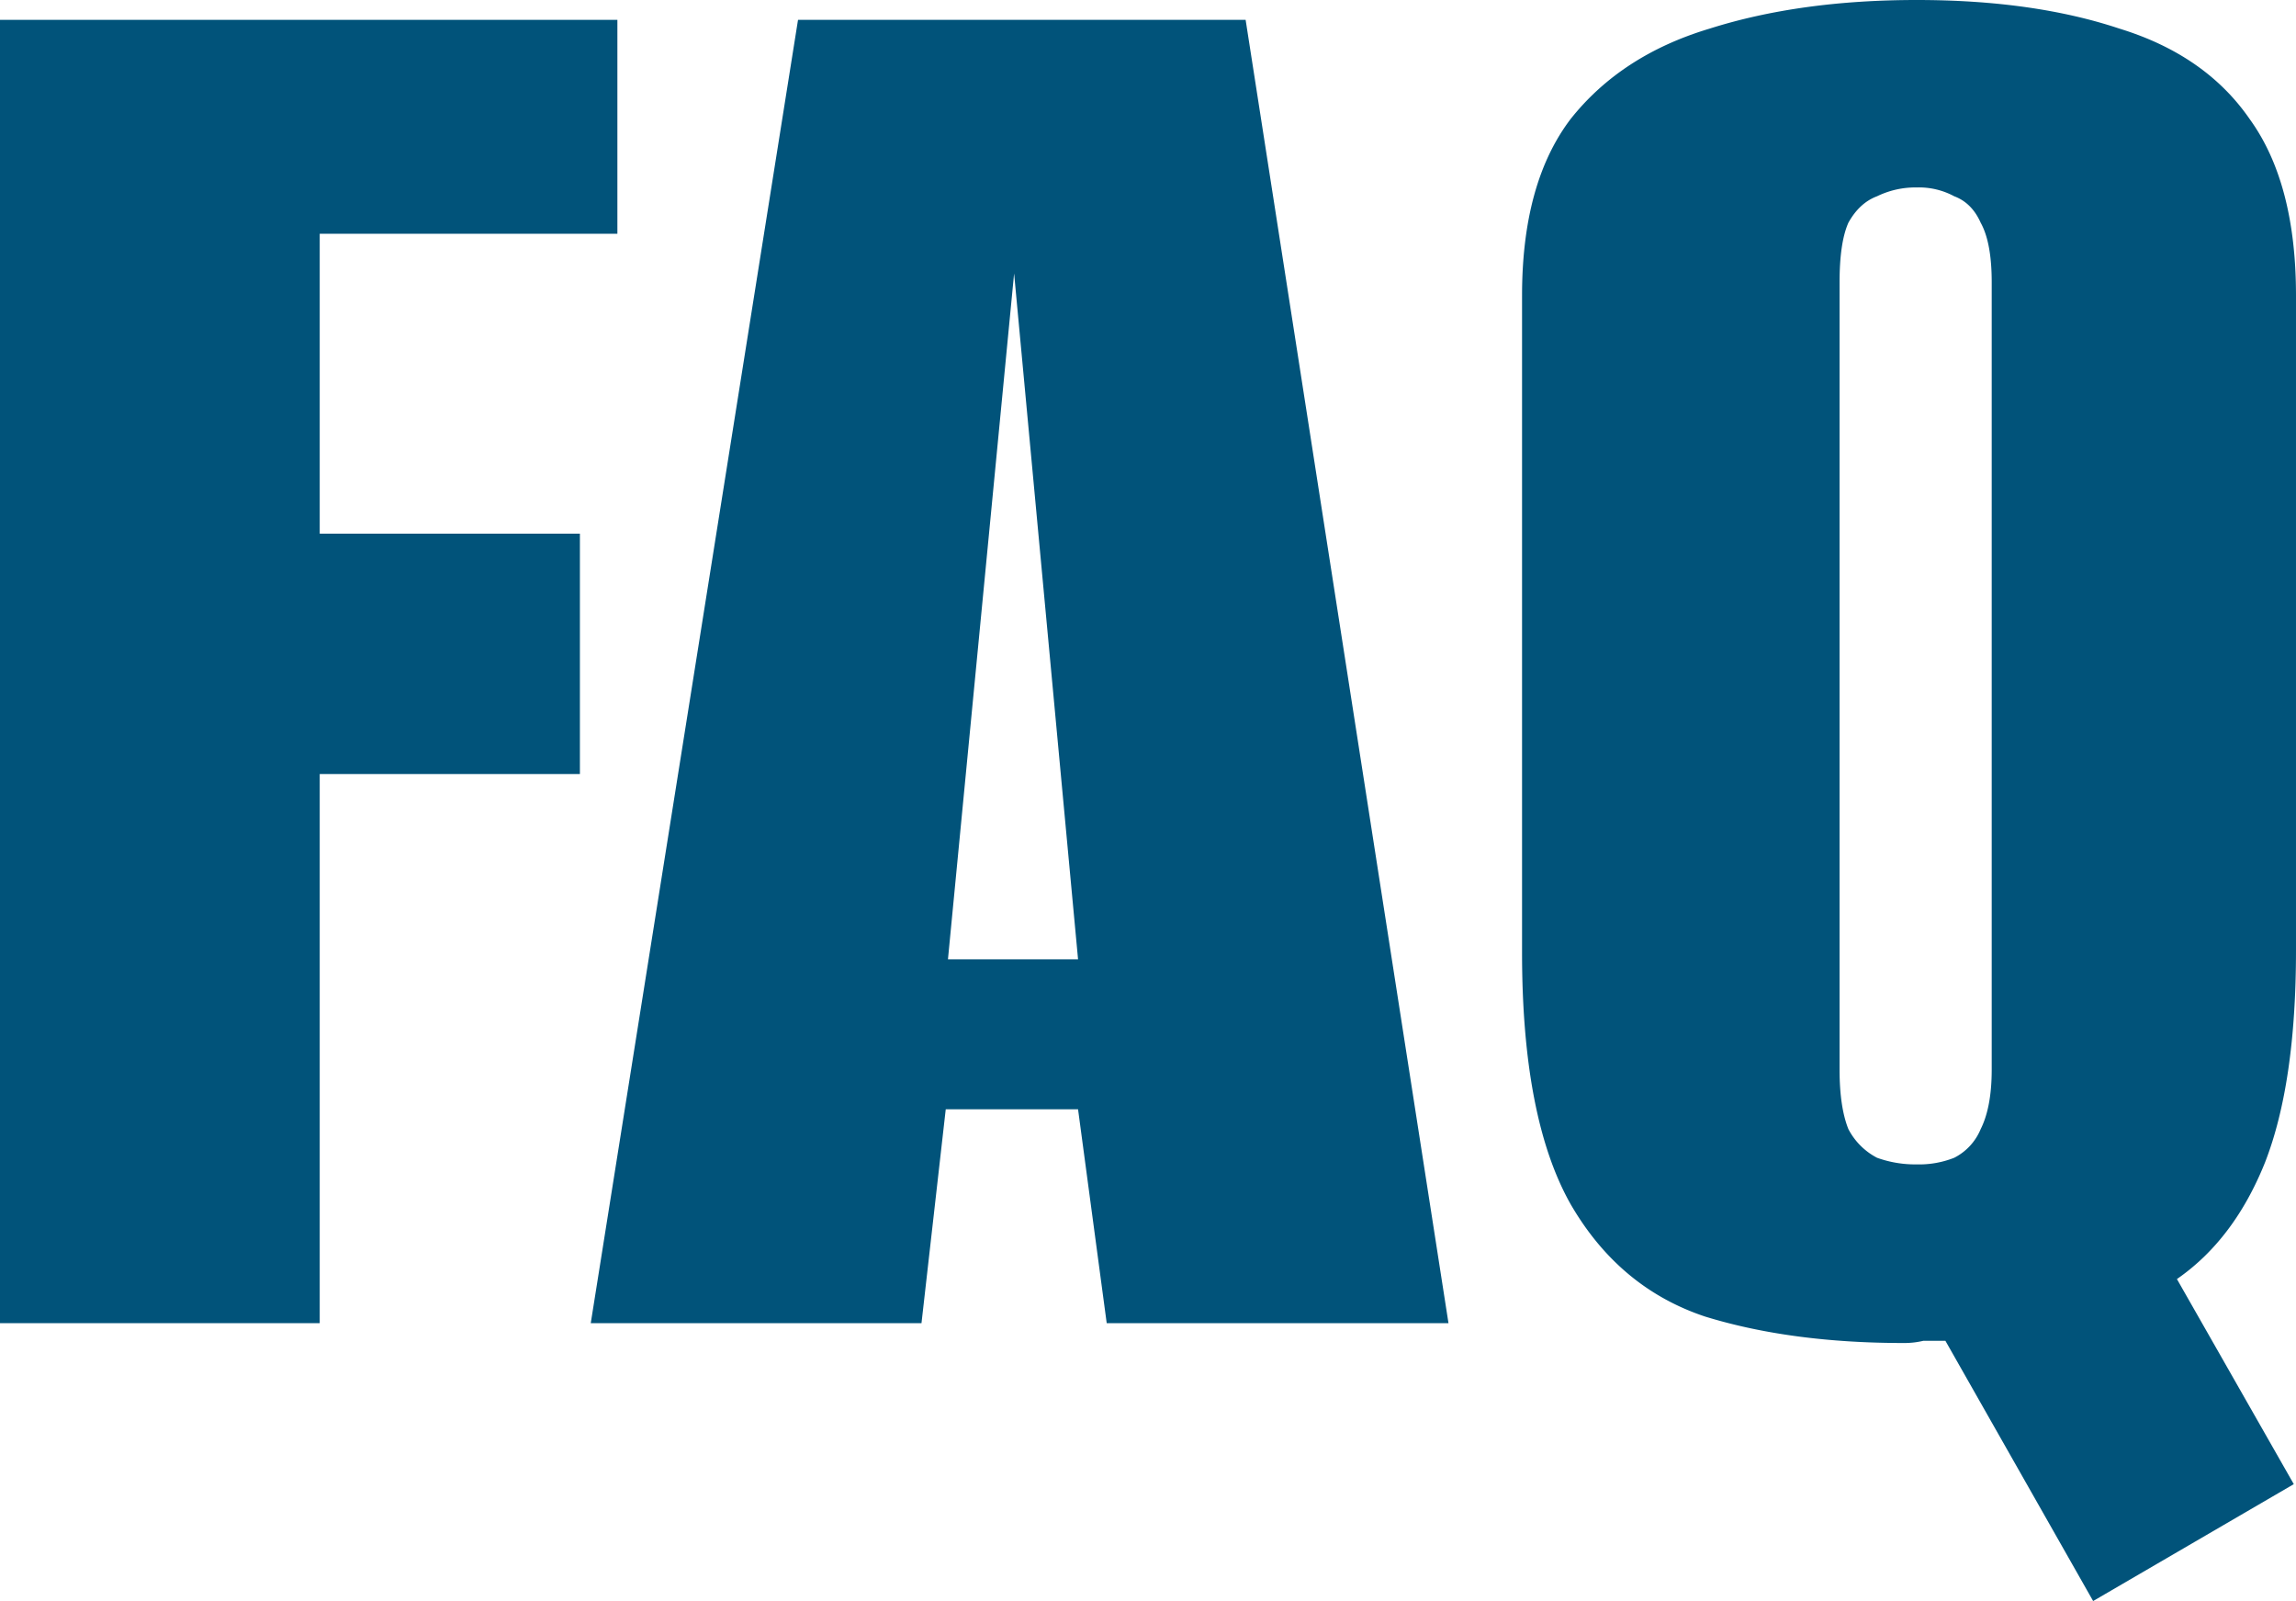
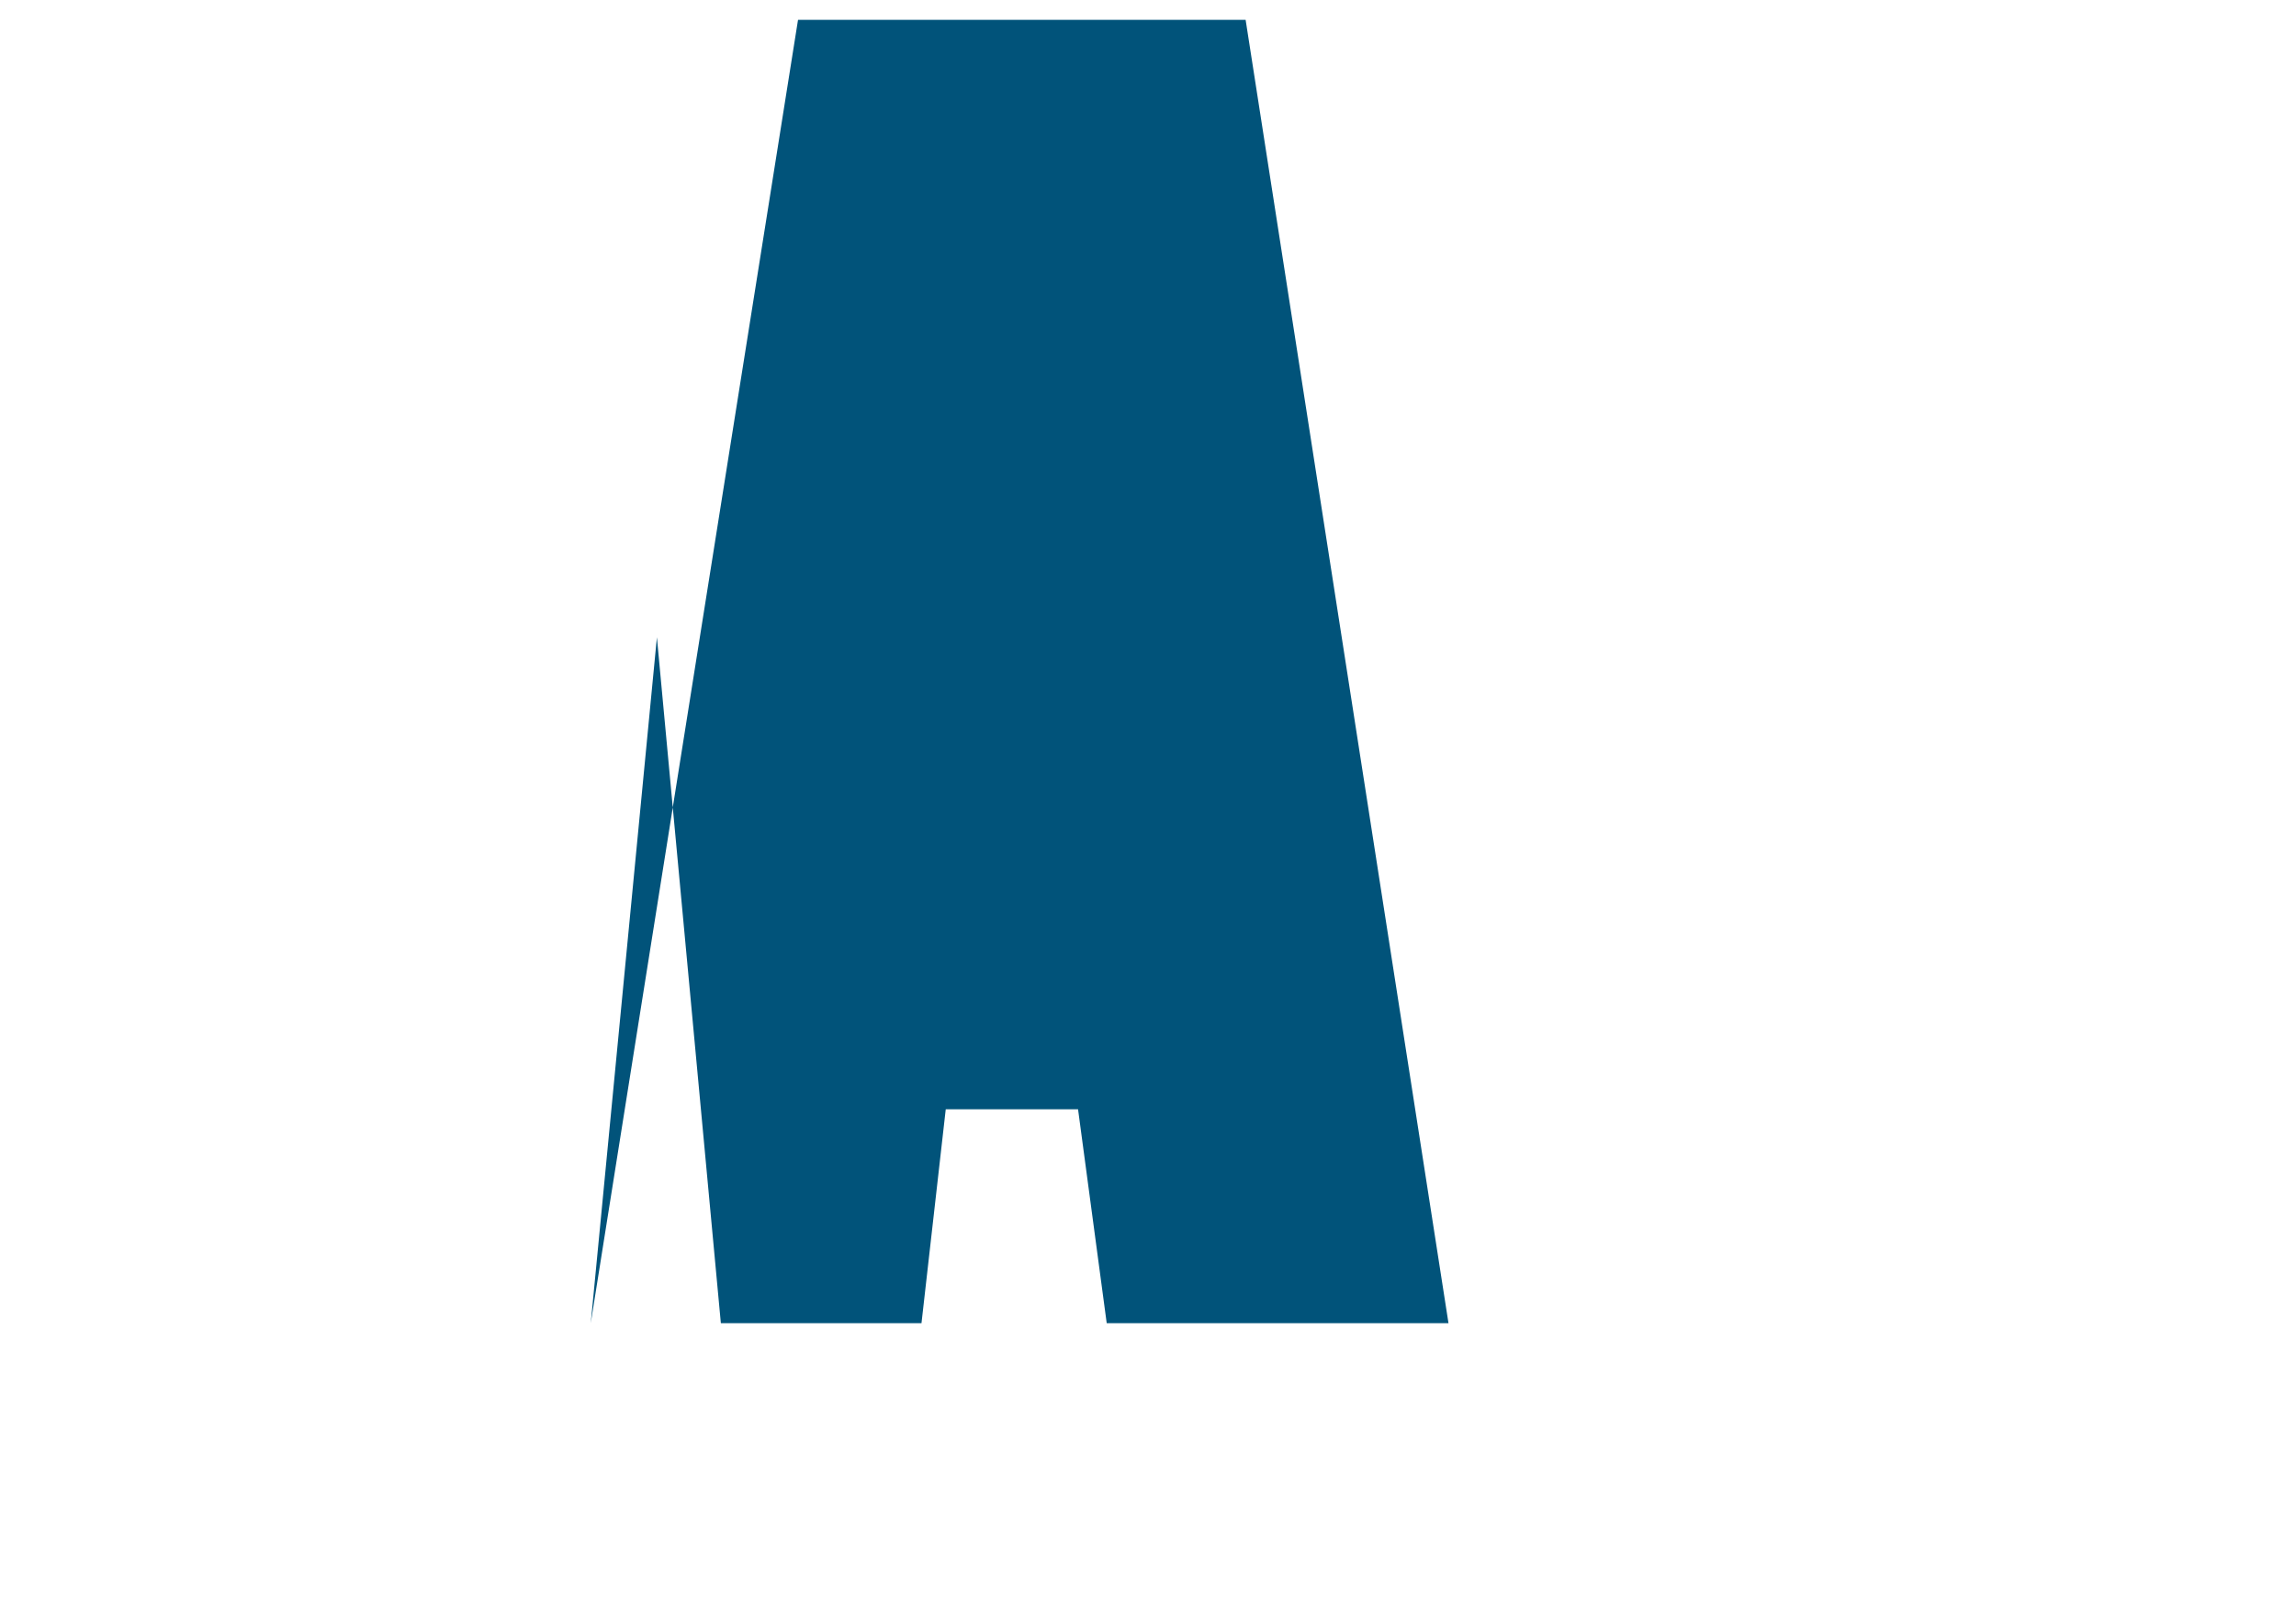
<svg xmlns="http://www.w3.org/2000/svg" width="728.902" height="508.2" viewBox="0 0 728.902 508.2">
  <g id="FAQ_Title" transform="translate(728.9) rotate(90)">
-     <path id="Path_6" data-name="Path 6" d="M508.2,64.4l-82.6,46.9v7a26,26,0,0,1,.7,6.3q0,35.7-8.4,63-9.1,27.3-35.7,42.7-27.3,15.4-79.8,15.4H93.8q-35.7,0-56-15.4Q17.5,214.2,9.1,186.2,0,157.5,0,120.4T9.1,56q8.4-27.3,28.7-41.3Q58.1,0,93.8,0H301.7q42,0,67.2,9.8,24.5,9.8,37.1,28L471.1.7Zm-138.6,56a30.163,30.163,0,0,0-2.1-11.9,17.843,17.843,0,0,0-9.1-8.4q-7-3.5-18.9-3.5H89.6q-12.6,0-18.9,3.5-6.3,2.8-8.4,8.4a23.628,23.628,0,0,0-2.8,11.9A27.788,27.788,0,0,0,62.3,133q2.1,5.6,8.4,9.1,6.3,2.8,18.9,2.8H339.5q11.9,0,18.9-2.8a21.385,21.385,0,0,0,9.1-9.1A35.683,35.683,0,0,0,369.6,120.4Z" fill="#01537A" />
-     <path id="Path_7" data-name="Path 7" d="M420,541.355,6.3,475.555v-142.1l413.7-64.4v108.5l-67.9,9.1v42l67.9,7.7Zm-115.5-113.4v-41.3l-217.7,20.3Z" fill="#01537A" />
-     <path id="Path_8" data-name="Path 8" d="M420,728.9H6.3v-196H74.2v94.5h95.2V544.8h76.3v82.6H420Z" fill="#01537A" />
+     <path id="Path_7" data-name="Path 7" d="M420,541.355,6.3,475.555v-142.1l413.7-64.4v108.5l-67.9,9.1v42l67.9,7.7Zv-41.3l-217.7,20.3Z" fill="#01537A" />
  </g>
</svg>